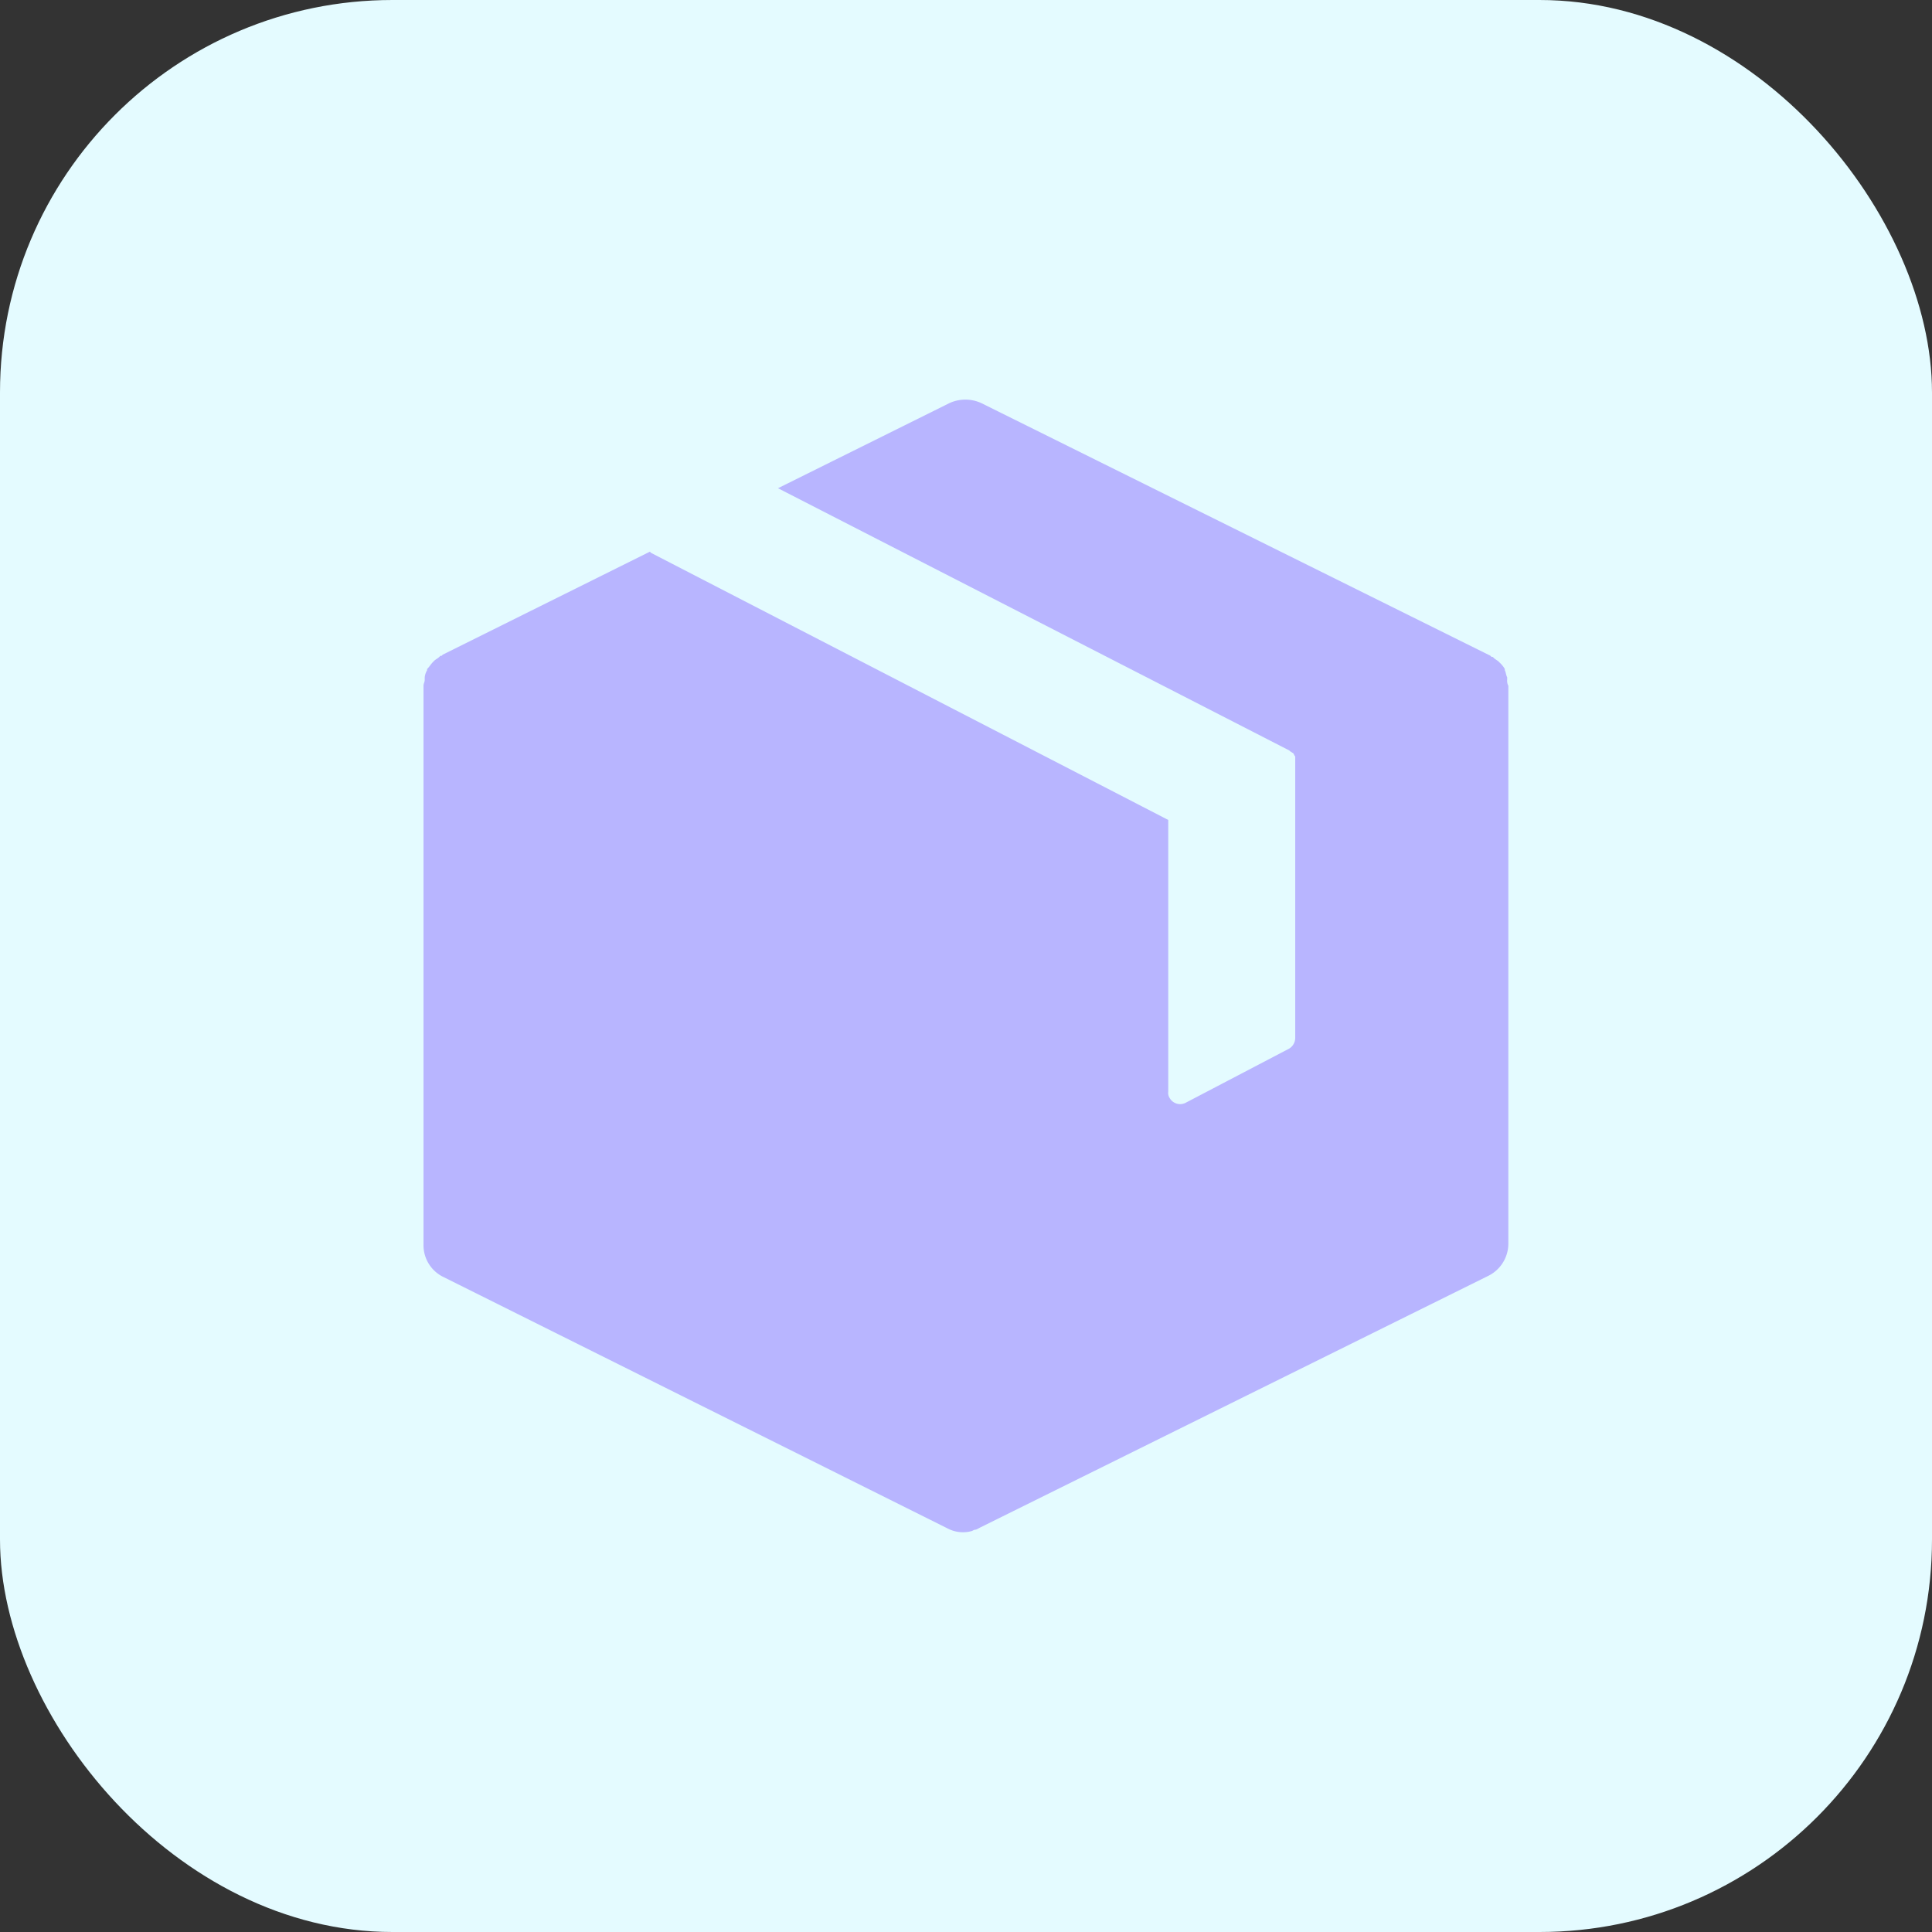
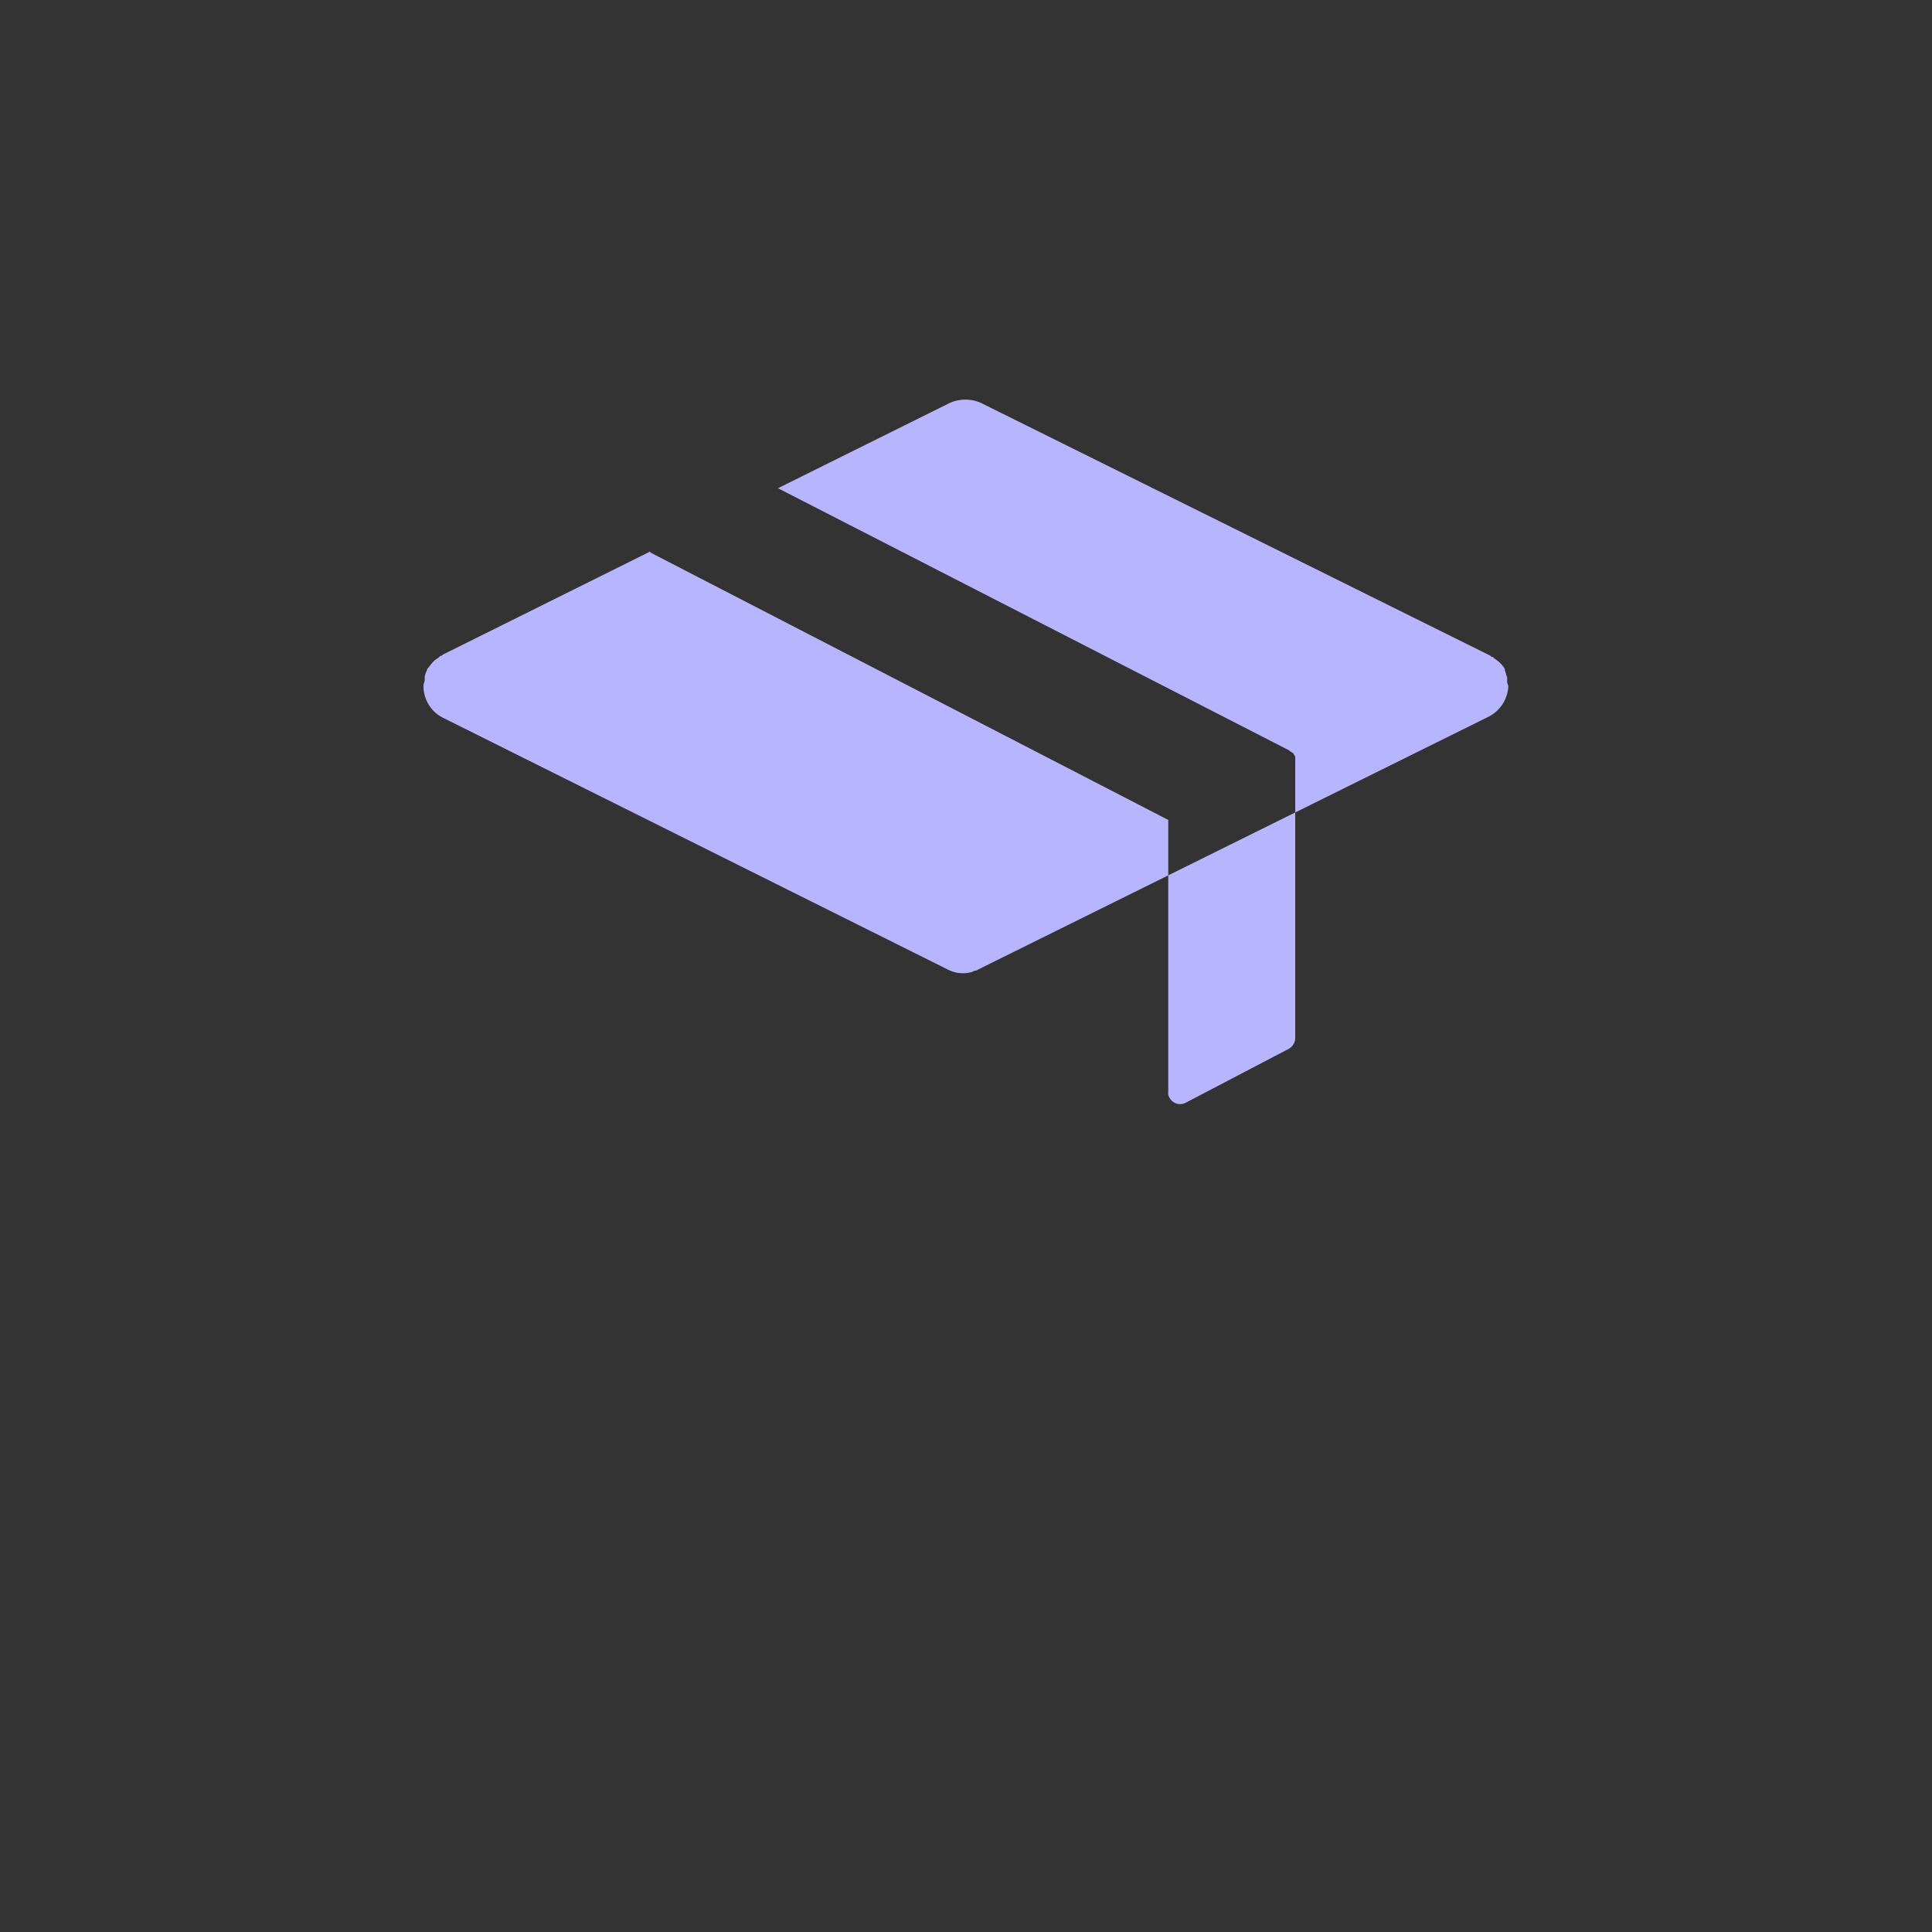
<svg xmlns="http://www.w3.org/2000/svg" width="64" height="64" viewBox="0 0 64 64">
  <rect x="0" y="0" width="64" height="64" fill="#333333" stroke="none" />
  <g id="Group_10671" data-name="Group 10671" transform="translate(-818 -4119)">
-     <rect id="Rectangle_970" data-name="Rectangle 970" width="64" height="64" rx="13" transform="translate(818 4119)" fill="#e4fbff" />
    <g id="box_1_" data-name="box (1)" transform="translate(821.782 4132.238)">
      <g id="Group_10638" data-name="Group 10638" transform="translate(10.25)">
-         <path id="Path_7385" data-name="Path 7385" d="M46.145,9.281V9.2c-.04-.079-.04-.159-.079-.238v-.04a.865.865,0,0,0-.159-.2l-.04-.04c-.04-.04-.119-.079-.159-.119l-.04-.04h-.04l-.04-.04L28.733.119a1.263,1.263,0,0,0-1.071,0L21.99,2.935l16.936,8.686.04.04c.04,0,.04.04.079.04.04.04.04.079.079.119v9.321a.417.417,0,0,1-.2.357l-3.411,1.785a.4.4,0,0,1-.555-.159.3.3,0,0,1-.04-.2v-9L17.786,5.077l-.04-.04L10.885,8.448l-.04.04h-.04l-.04.04c-.04.04-.119.079-.159.119l-.04.04c-.079.079-.119.159-.2.238v.04a.564.564,0,0,0-.079.238v.079c0,.079-.04.119-.04.2V28a1.169,1.169,0,0,0,.674,1.071l16.7,8.329a1.09,1.09,0,0,0,.793.079l.079-.04c.079,0,.119-.04.2-.079l16.817-8.329a1.194,1.194,0,0,0,.674-1.071V9.48A.358.358,0,0,1,46.145,9.281Z" transform="translate(-10.25)" fill="#b8b5ff" />
+         <path id="Path_7385" data-name="Path 7385" d="M46.145,9.281V9.2c-.04-.079-.04-.159-.079-.238v-.04a.865.865,0,0,0-.159-.2l-.04-.04c-.04-.04-.119-.079-.159-.119l-.04-.04h-.04l-.04-.04L28.733.119a1.263,1.263,0,0,0-1.071,0L21.99,2.935l16.936,8.686.04.04c.04,0,.04.04.079.04.04.04.04.079.079.119v9.321a.417.417,0,0,1-.2.357l-3.411,1.785a.4.4,0,0,1-.555-.159.3.3,0,0,1-.04-.2v-9L17.786,5.077l-.04-.04L10.885,8.448l-.04.04h-.04l-.04.04c-.04.04-.119.079-.159.119l-.04.04c-.079.079-.119.159-.2.238v.04a.564.564,0,0,0-.079.238v.079c0,.079-.04.119-.04.2a1.169,1.169,0,0,0,.674,1.071l16.7,8.329a1.09,1.09,0,0,0,.793.079l.079-.04c.079,0,.119-.04.2-.079l16.817-8.329a1.194,1.194,0,0,0,.674-1.071V9.48A.358.358,0,0,1,46.145,9.281Z" transform="translate(-10.25)" fill="#b8b5ff" />
      </g>
    </g>
  </g>
</svg>